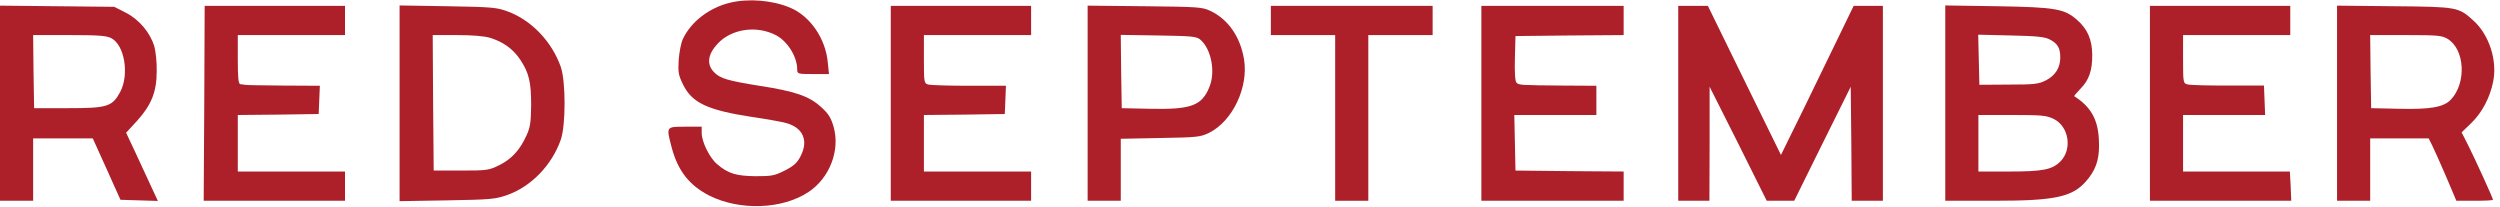
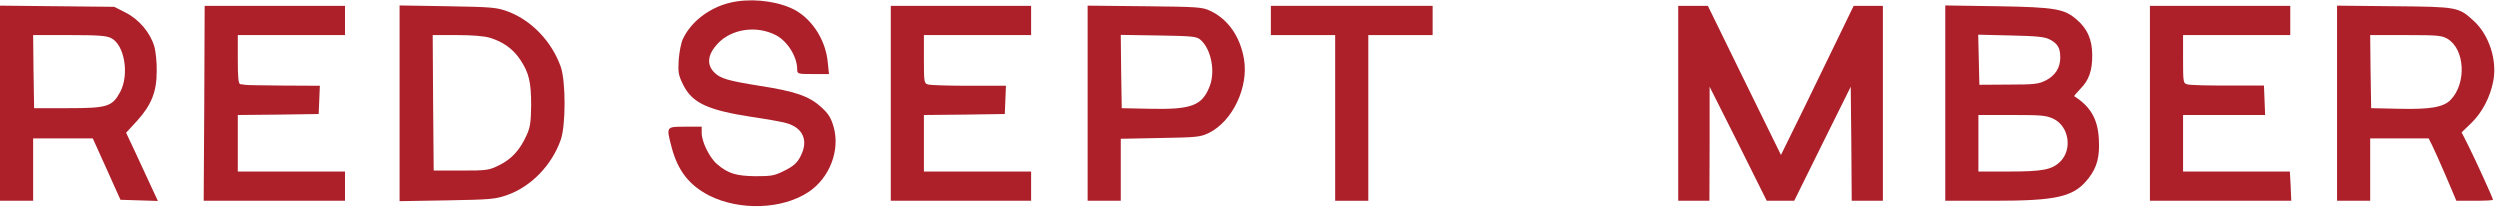
<svg xmlns="http://www.w3.org/2000/svg" width="242" height="20" viewBox="0 0 242 20" fill="none">
  <path d="M70.66 0.264C68.641 0.754 66.905 2.094 66.113 3.754C65.924 4.132 65.754 5.056 65.698 5.792C65.622 7 65.679 7.283 66.113 8.169C66.981 9.962 68.49 10.66 72.792 11.32C74.207 11.528 75.698 11.792 76.075 11.905C77.717 12.339 78.283 13.585 77.509 15.094C77.169 15.773 76.849 16.056 75.962 16.509C74.962 17.018 74.679 17.056 73.132 17.056C71.264 17.037 70.471 16.792 69.434 15.905C68.698 15.302 67.924 13.736 67.924 12.868V12.264H66.32C64.471 12.264 64.49 12.245 65 14.207C65.603 16.528 66.717 17.943 68.679 18.943C71.641 20.415 75.736 20.264 78.264 18.585C80.32 17.226 81.358 14.509 80.679 12.226C80.434 11.396 80.188 10.981 79.434 10.32C78.302 9.302 76.943 8.83 73.49 8.302C70.453 7.811 69.736 7.603 69.151 7.019C68.377 6.264 68.49 5.283 69.453 4.245C70.792 2.792 73.207 2.434 75.094 3.396C76.226 3.981 77.169 5.49 77.169 6.717C77.169 7.151 77.226 7.169 78.698 7.169H80.245L80.132 6.056C79.924 3.754 78.453 1.585 76.509 0.754C74.792 0.019 72.453 -0.17 70.66 0.264Z" fill="#AD202A" />
  <path d="M0 9.98V19.433H1.604H3.208V16.414V13.396H6.094H8.981L10.321 16.358L11.66 19.339L13.472 19.395L15.283 19.452L14.642 18.075C14.302 17.32 13.604 15.829 13.113 14.773L12.207 12.848L13.283 11.679C14.66 10.15 15.17 8.886 15.17 6.886C15.189 6.056 15.075 4.98 14.943 4.509C14.547 3.169 13.472 1.886 12.17 1.226L11.057 0.66L5.528 0.603L0 0.546V9.98ZM10.774 3.697C12.057 4.358 12.528 7.207 11.642 8.886C10.868 10.32 10.415 10.471 6.604 10.471H3.302L3.245 6.924L3.208 3.396H6.698C9.509 3.396 10.321 3.452 10.774 3.697Z" fill="#AD202A" />
  <path d="M19.773 10L19.717 19.434H26.566H33.396V18.018V16.603H28.207H23.019V13.868V11.132L26.943 11.094L30.849 11.037L30.905 9.66L30.962 8.302L27.415 8.283C25.471 8.264 23.792 8.245 23.679 8.207C23.585 8.188 23.377 8.151 23.264 8.151C23.075 8.113 23.019 7.509 23.019 5.754V3.396H28.207H33.396V1.981V0.566H26.604H19.811L19.773 10Z" fill="#AD202A" />
  <path d="M38.68 10V19.472L43.265 19.396C47.453 19.321 47.944 19.283 49.076 18.887C51.397 18.076 53.416 16 54.283 13.528C54.774 12.132 54.774 7.868 54.283 6.472C53.434 4.057 51.491 2 49.208 1.132C48.095 0.717 47.717 0.679 43.359 0.604L38.68 0.528V10ZM47.434 3.66C48.717 4.057 49.661 4.736 50.359 5.774C51.208 7.057 51.416 7.943 51.416 10.189C51.397 11.811 51.321 12.34 50.982 13.075C50.34 14.509 49.529 15.396 48.34 15.981C47.321 16.491 47.133 16.509 44.623 16.509H41.982L41.925 9.943L41.887 3.396H44.208C45.699 3.396 46.868 3.491 47.434 3.66Z" fill="#AD202A" />
  <path d="M86.227 10V19.434H93.019H99.811V18.018V16.603H94.623H89.434V13.868V11.132L93.359 11.094L97.264 11.037L97.321 9.66L97.377 8.302H93.83C91.887 8.302 90.094 8.245 89.868 8.188C89.453 8.075 89.434 8 89.434 5.735V3.396H94.623H99.811V1.981V0.566H93.019H86.227V10Z" fill="#AD202A" />
  <path d="M105.283 9.981V19.434H106.887H108.491V16.434V13.434L112.321 13.358C115.849 13.302 116.208 13.264 117.019 12.868C119.321 11.736 120.887 8.415 120.415 5.698C120.038 3.509 118.868 1.868 117.17 1.056C116.378 0.679 115.962 0.66 110.812 0.603L105.283 0.547V9.981ZM116.227 3.868C117.264 4.792 117.679 7 117.057 8.452C116.321 10.245 115.283 10.622 111.227 10.528L108.585 10.471L108.528 6.924L108.491 3.377L112.151 3.434C115.491 3.49 115.849 3.528 116.227 3.868Z" fill="#AD202A" />
  <path d="M123.019 1.981V3.396H126.132H129.245V11.415V19.434H130.849H132.453V11.415V3.396H135.566H138.679V1.981V0.566H130.849H123.019V1.981Z" fill="#AD202A" />
-   <path d="M143.396 10V19.434H150.283H157.17V18.018V16.603L151.944 16.566L146.698 16.509L146.642 13.811L146.585 11.132H150.566H154.529V9.717V8.302L151.283 8.283C147.17 8.245 147.038 8.245 146.793 8C146.661 7.868 146.604 7 146.642 5.641L146.698 3.49L151.944 3.434L157.17 3.396V1.981V0.566H150.283H143.396V10Z" fill="#AD202A" />
  <path d="M162.453 10V19.434H163.963H165.472L165.491 13.905V8.396L168.264 13.905L171.019 19.434H172.359H173.68L176.415 13.905L179.151 8.396L179.208 13.905L179.246 19.434H180.755H182.264V10V0.566H180.849H179.434L178.227 3.056C177.566 4.434 175.981 7.679 174.717 10.283L172.397 15L168.849 7.773L165.321 0.566H163.887H162.453V10Z" fill="#AD202A" />
  <path d="M188.302 9.981V19.434H192.943C199.226 19.434 200.792 19.056 202.207 17.207C203 16.169 203.264 15.151 203.17 13.49C203.075 11.547 202.377 10.32 200.792 9.32C200.755 9.283 201.019 8.981 201.377 8.603C202.207 7.773 202.547 6.83 202.528 5.283C202.509 3.83 202.075 2.811 201.056 1.924C199.83 0.849 198.962 0.698 193.358 0.603L188.302 0.528V9.981ZM198.434 3.83C199.189 4.226 199.434 4.66 199.434 5.566C199.434 6.547 198.962 7.302 198.056 7.773C197.358 8.132 196.962 8.188 194.434 8.188L191.604 8.207L191.547 5.773L191.49 3.358L194.66 3.434C197.207 3.49 197.943 3.566 198.434 3.83ZM198.792 11.509C200.264 12.226 200.623 14.434 199.453 15.622C198.641 16.434 197.736 16.603 194.453 16.603H191.509V13.868V11.132H194.755C197.641 11.132 198.075 11.169 198.792 11.509Z" fill="#AD202A" />
  <path d="M208.113 10V19.434H214.962H221.793L221.736 18.018L221.66 16.603H216.491H211.321V13.868V11.132H215.283H219.264L219.208 9.698L219.151 8.283H215.66C213.736 8.283 211.981 8.245 211.755 8.169C211.34 8.075 211.321 8 211.321 5.735V3.396H216.51H221.698V1.981V0.566H214.906H208.113V10Z" fill="#AD202A" />
  <path d="M226.227 9.981V19.434H227.83H229.434V16.415V13.396H232.264H235.094L235.453 14.113C235.642 14.49 236.245 15.849 236.793 17.113L237.774 19.434H239.547C240.528 19.434 241.321 19.396 241.321 19.339C241.321 19.188 239.642 15.509 238.944 14.113L238.283 12.811L239.208 11.924C240.264 10.905 241.038 9.434 241.34 7.886C241.755 5.849 240.944 3.358 239.434 2C237.981 0.679 237.887 0.66 231.755 0.603L226.227 0.547V9.981ZM236.944 3.773C238.604 4.792 238.774 8.056 237.227 9.66C236.528 10.377 235.283 10.603 232.17 10.528L229.528 10.471L229.472 6.924L229.434 3.396H232.868C236 3.396 236.378 3.434 236.944 3.773Z" fill="#AD202A" />
</svg>